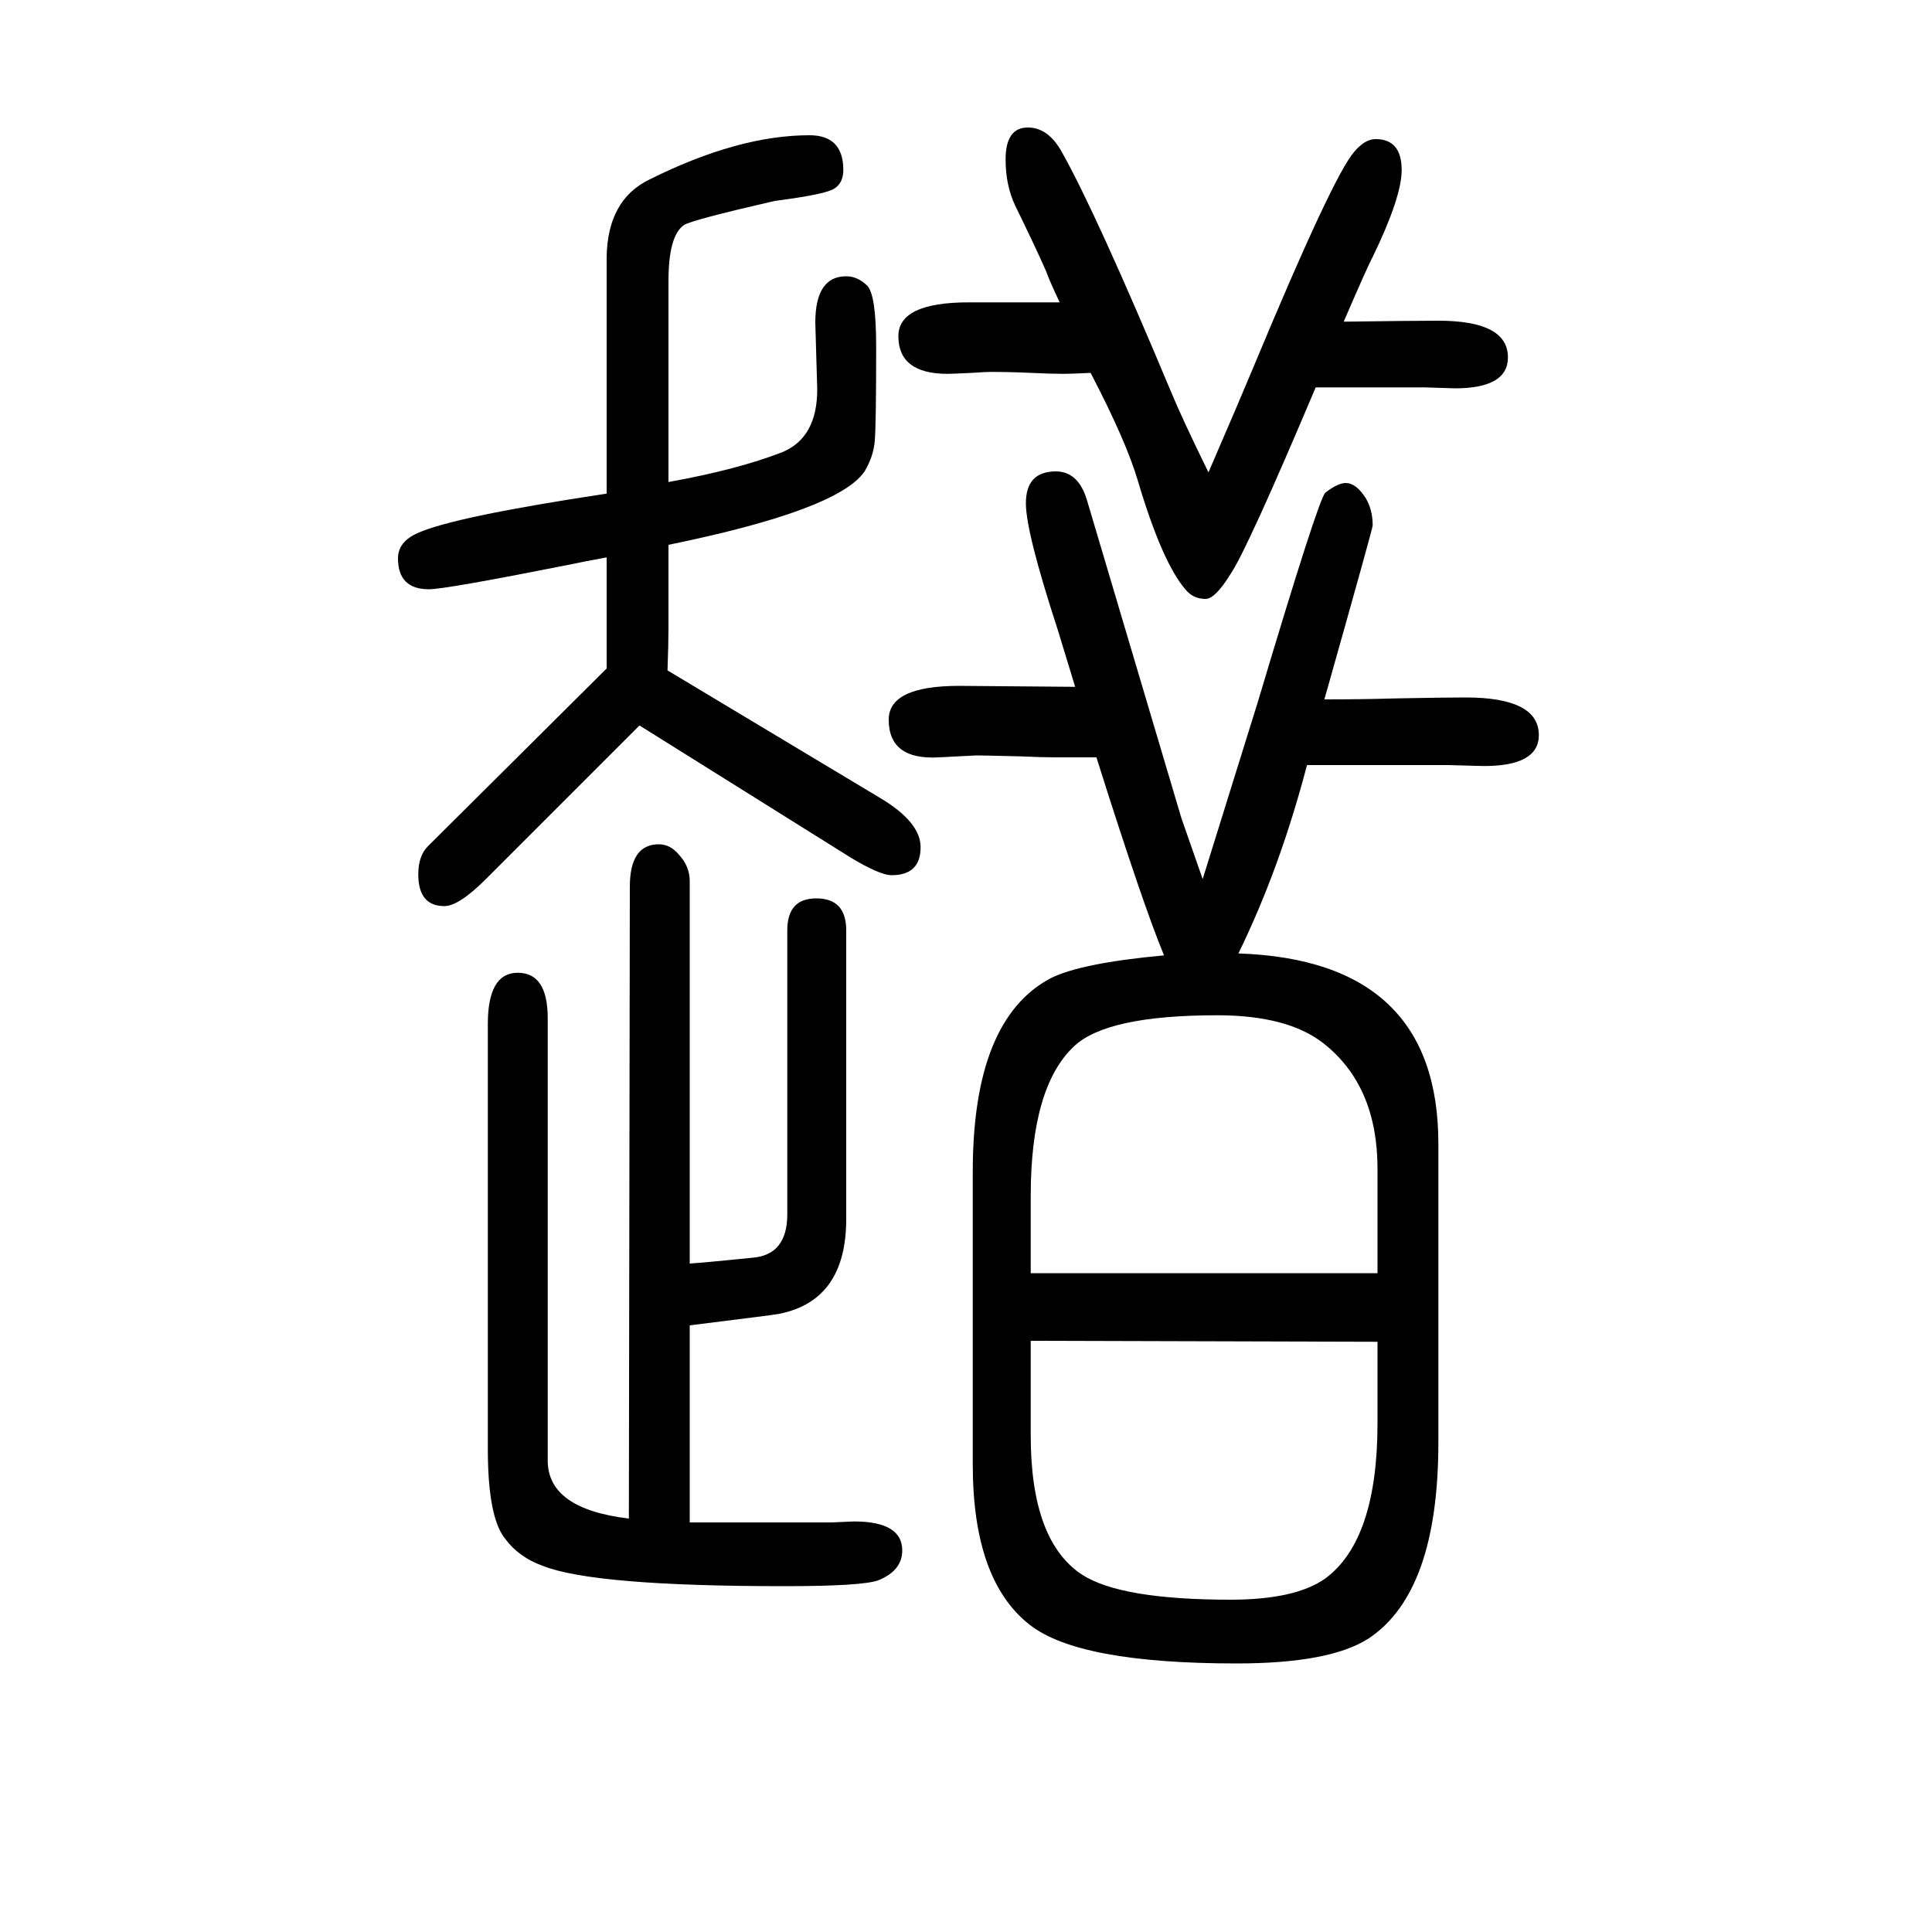
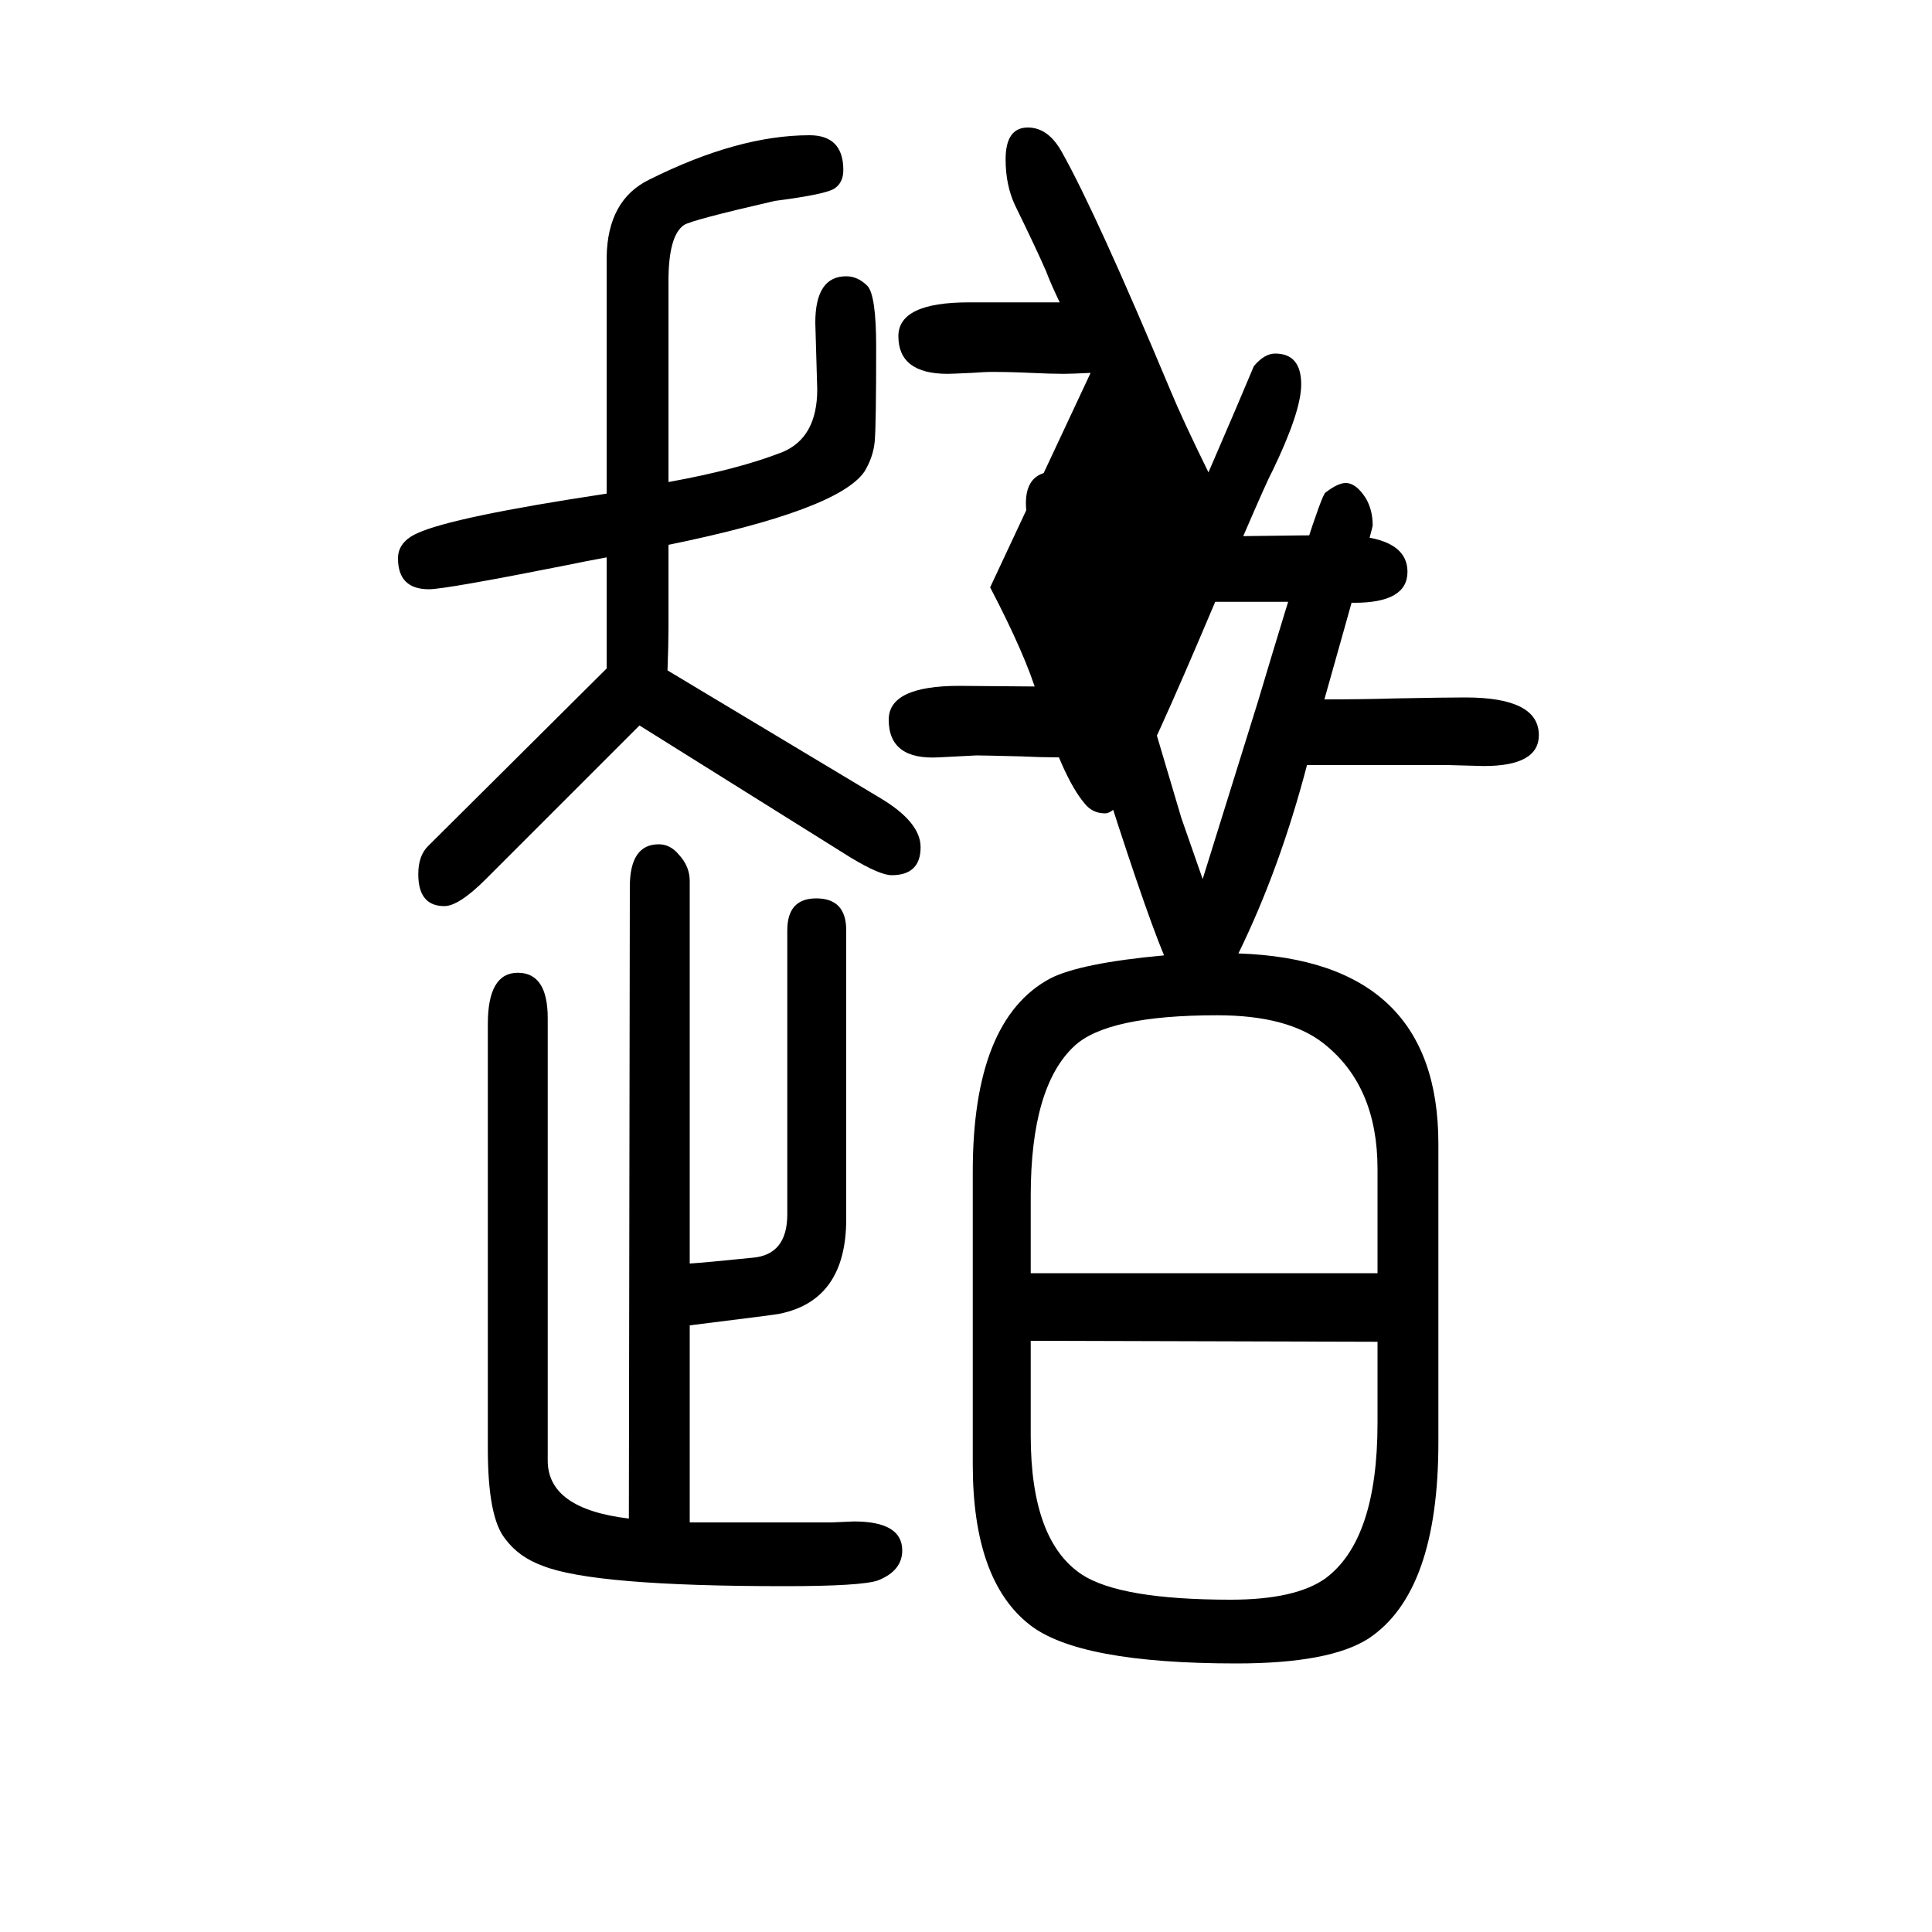
<svg xmlns="http://www.w3.org/2000/svg" height="100" width="100" version="1.1">
-   <path d="M1067 332h359v108q0 86 -56 130q-37 29 -110 29q-114 0 -148 -32q-45 -42 -45 -155v-80zM1067 262v-98q0 -109 53 -144q40 -26 154 -26q67 0 98 22q54 40 54 161v84zM714 342q16 1 65 6q36 3 36 45v294q0 33 30 33q31 0 31 -33v-299q0 -84 -69 -98q-4 -1 -93 -12v-204h29 h31h87l23 1q50 0 50 -30q0 -21 -25 -31q-17 -6 -97 -6q-197 0 -250 21q-25 9 -39 28q-18 22 -18 93v440q0 53 31 53t31 -47v-458q0 -50 84 -60l1 654q0 44 30 44q12 0 21 -11q11 -12 11 -27v-396zM1371 926q40 0 73 1q52 1 73 1q76 0 76 -39q0 -32 -57 -32l-37 1h-93h-15 h-38q-28 -107 -71 -195q207 -7 207 -197v-309q0 -155 -72 -203q-40 -26 -137 -26q-163 0 -214 40q-59 46 -59 166v303q0 157 80 200q31 16 118 24q-22 53 -70 205h-42q-15 0 -36 1q-40 1 -46 1l-39 -2q-52 -3 -52 39q0 35 73 35l120 -1q-12 39 -18 59q-33 101 -33 131 q0 33 31 33q23 0 32 -29l98 -330l22 -63l57 183q63 211 70 217q13 10 21 10q11 0 21 -16q7 -12 7 -28q0 -3 -50 -180zM1129 1264q-20 -1 -28 -1q-13 0 -34 1t-42 1q-4 0 -19 -1q-21 -1 -25 -1q-51 0 -51 39q0 35 73 35h61h33q-10 21 -14 32q-10 23 -32 68q-10 21 -10 48 q0 33 23 33q21 0 35 -25q36 -64 113 -248q12 -29 39 -84q32 74 47 110q82 197 104 222q11 13 22 13q27 0 27 -32q0 -28 -30 -90q-5 -9 -30 -67q71 1 98 1q72 0 72 -38q0 -32 -55 -32l-32 1h-93h-19q-71 -168 -88 -193q-16 -26 -26 -26q-13 0 -21 10q-24 28 -49 112 q-12 41 -49 112zM691 956l220 -132q42 -25 42 -51q0 -29 -30 -29q-12 0 -42 18l-219 137l-159 -159q-28 -28 -43 -28q-27 0 -27 33q0 19 10 29l185 184v115q-22 -4 -41 -8q-126 -25 -143 -25q-32 0 -32 32q0 17 20 26q37 17 196 41v245q1 59 44 80q92 46 166 46q35 0 35 -36 q0 -13 -9 -19q-8 -6 -62 -13q-87 -20 -94 -25q-16 -11 -16 -58v-208q72 13 118 31q36 15 36 65l-2 69q0 48 32 48q12 0 22 -10q9 -10 9 -63q0 -82 -1.5 -98t-10.5 -31q-27 -40 -203 -76v-86q0 -17 -1 -44z" style="" transform="scale(0.05 -0.05) translate(0 -1650)" />
+   <path d="M1067 332h359v108q0 86 -56 130q-37 29 -110 29q-114 0 -148 -32q-45 -42 -45 -155v-80zM1067 262v-98q0 -109 53 -144q40 -26 154 -26q67 0 98 22q54 40 54 161v84zM714 342q16 1 65 6q36 3 36 45v294q0 33 30 33q31 0 31 -33v-299q0 -84 -69 -98q-4 -1 -93 -12v-204h29 h31h87l23 1q50 0 50 -30q0 -21 -25 -31q-17 -6 -97 -6q-197 0 -250 21q-25 9 -39 28q-18 22 -18 93v440q0 53 31 53t31 -47v-458q0 -50 84 -60l1 654q0 44 30 44q12 0 21 -11q11 -12 11 -27v-396zM1371 926q40 0 73 1q52 1 73 1q76 0 76 -39q0 -32 -57 -32l-37 1h-93h-15 h-38q-28 -107 -71 -195q207 -7 207 -197v-309q0 -155 -72 -203q-40 -26 -137 -26q-163 0 -214 40q-59 46 -59 166v303q0 157 80 200q31 16 118 24q-22 53 -70 205h-42q-15 0 -36 1q-40 1 -46 1l-39 -2q-52 -3 -52 39q0 35 73 35l120 -1q-12 39 -18 59q-33 101 -33 131 q0 33 31 33q23 0 32 -29l98 -330l22 -63l57 183q63 211 70 217q13 10 21 10q11 0 21 -16q7 -12 7 -28q0 -3 -50 -180zM1129 1264q-20 -1 -28 -1q-13 0 -34 1t-42 1q-4 0 -19 -1q-21 -1 -25 -1q-51 0 -51 39q0 35 73 35h61h33q-10 21 -14 32q-10 23 -32 68q-10 21 -10 48 q0 33 23 33q21 0 35 -25q36 -64 113 -248q12 -29 39 -84q32 74 47 110q11 13 22 13q27 0 27 -32q0 -28 -30 -90q-5 -9 -30 -67q71 1 98 1q72 0 72 -38q0 -32 -55 -32l-32 1h-93h-19q-71 -168 -88 -193q-16 -26 -26 -26q-13 0 -21 10q-24 28 -49 112 q-12 41 -49 112zM691 956l220 -132q42 -25 42 -51q0 -29 -30 -29q-12 0 -42 18l-219 137l-159 -159q-28 -28 -43 -28q-27 0 -27 33q0 19 10 29l185 184v115q-22 -4 -41 -8q-126 -25 -143 -25q-32 0 -32 32q0 17 20 26q37 17 196 41v245q1 59 44 80q92 46 166 46q35 0 35 -36 q0 -13 -9 -19q-8 -6 -62 -13q-87 -20 -94 -25q-16 -11 -16 -58v-208q72 13 118 31q36 15 36 65l-2 69q0 48 32 48q12 0 22 -10q9 -10 9 -63q0 -82 -1.5 -98t-10.5 -31q-27 -40 -203 -76v-86q0 -17 -1 -44z" style="" transform="scale(0.05 -0.05) translate(0 -1650)" />
</svg>